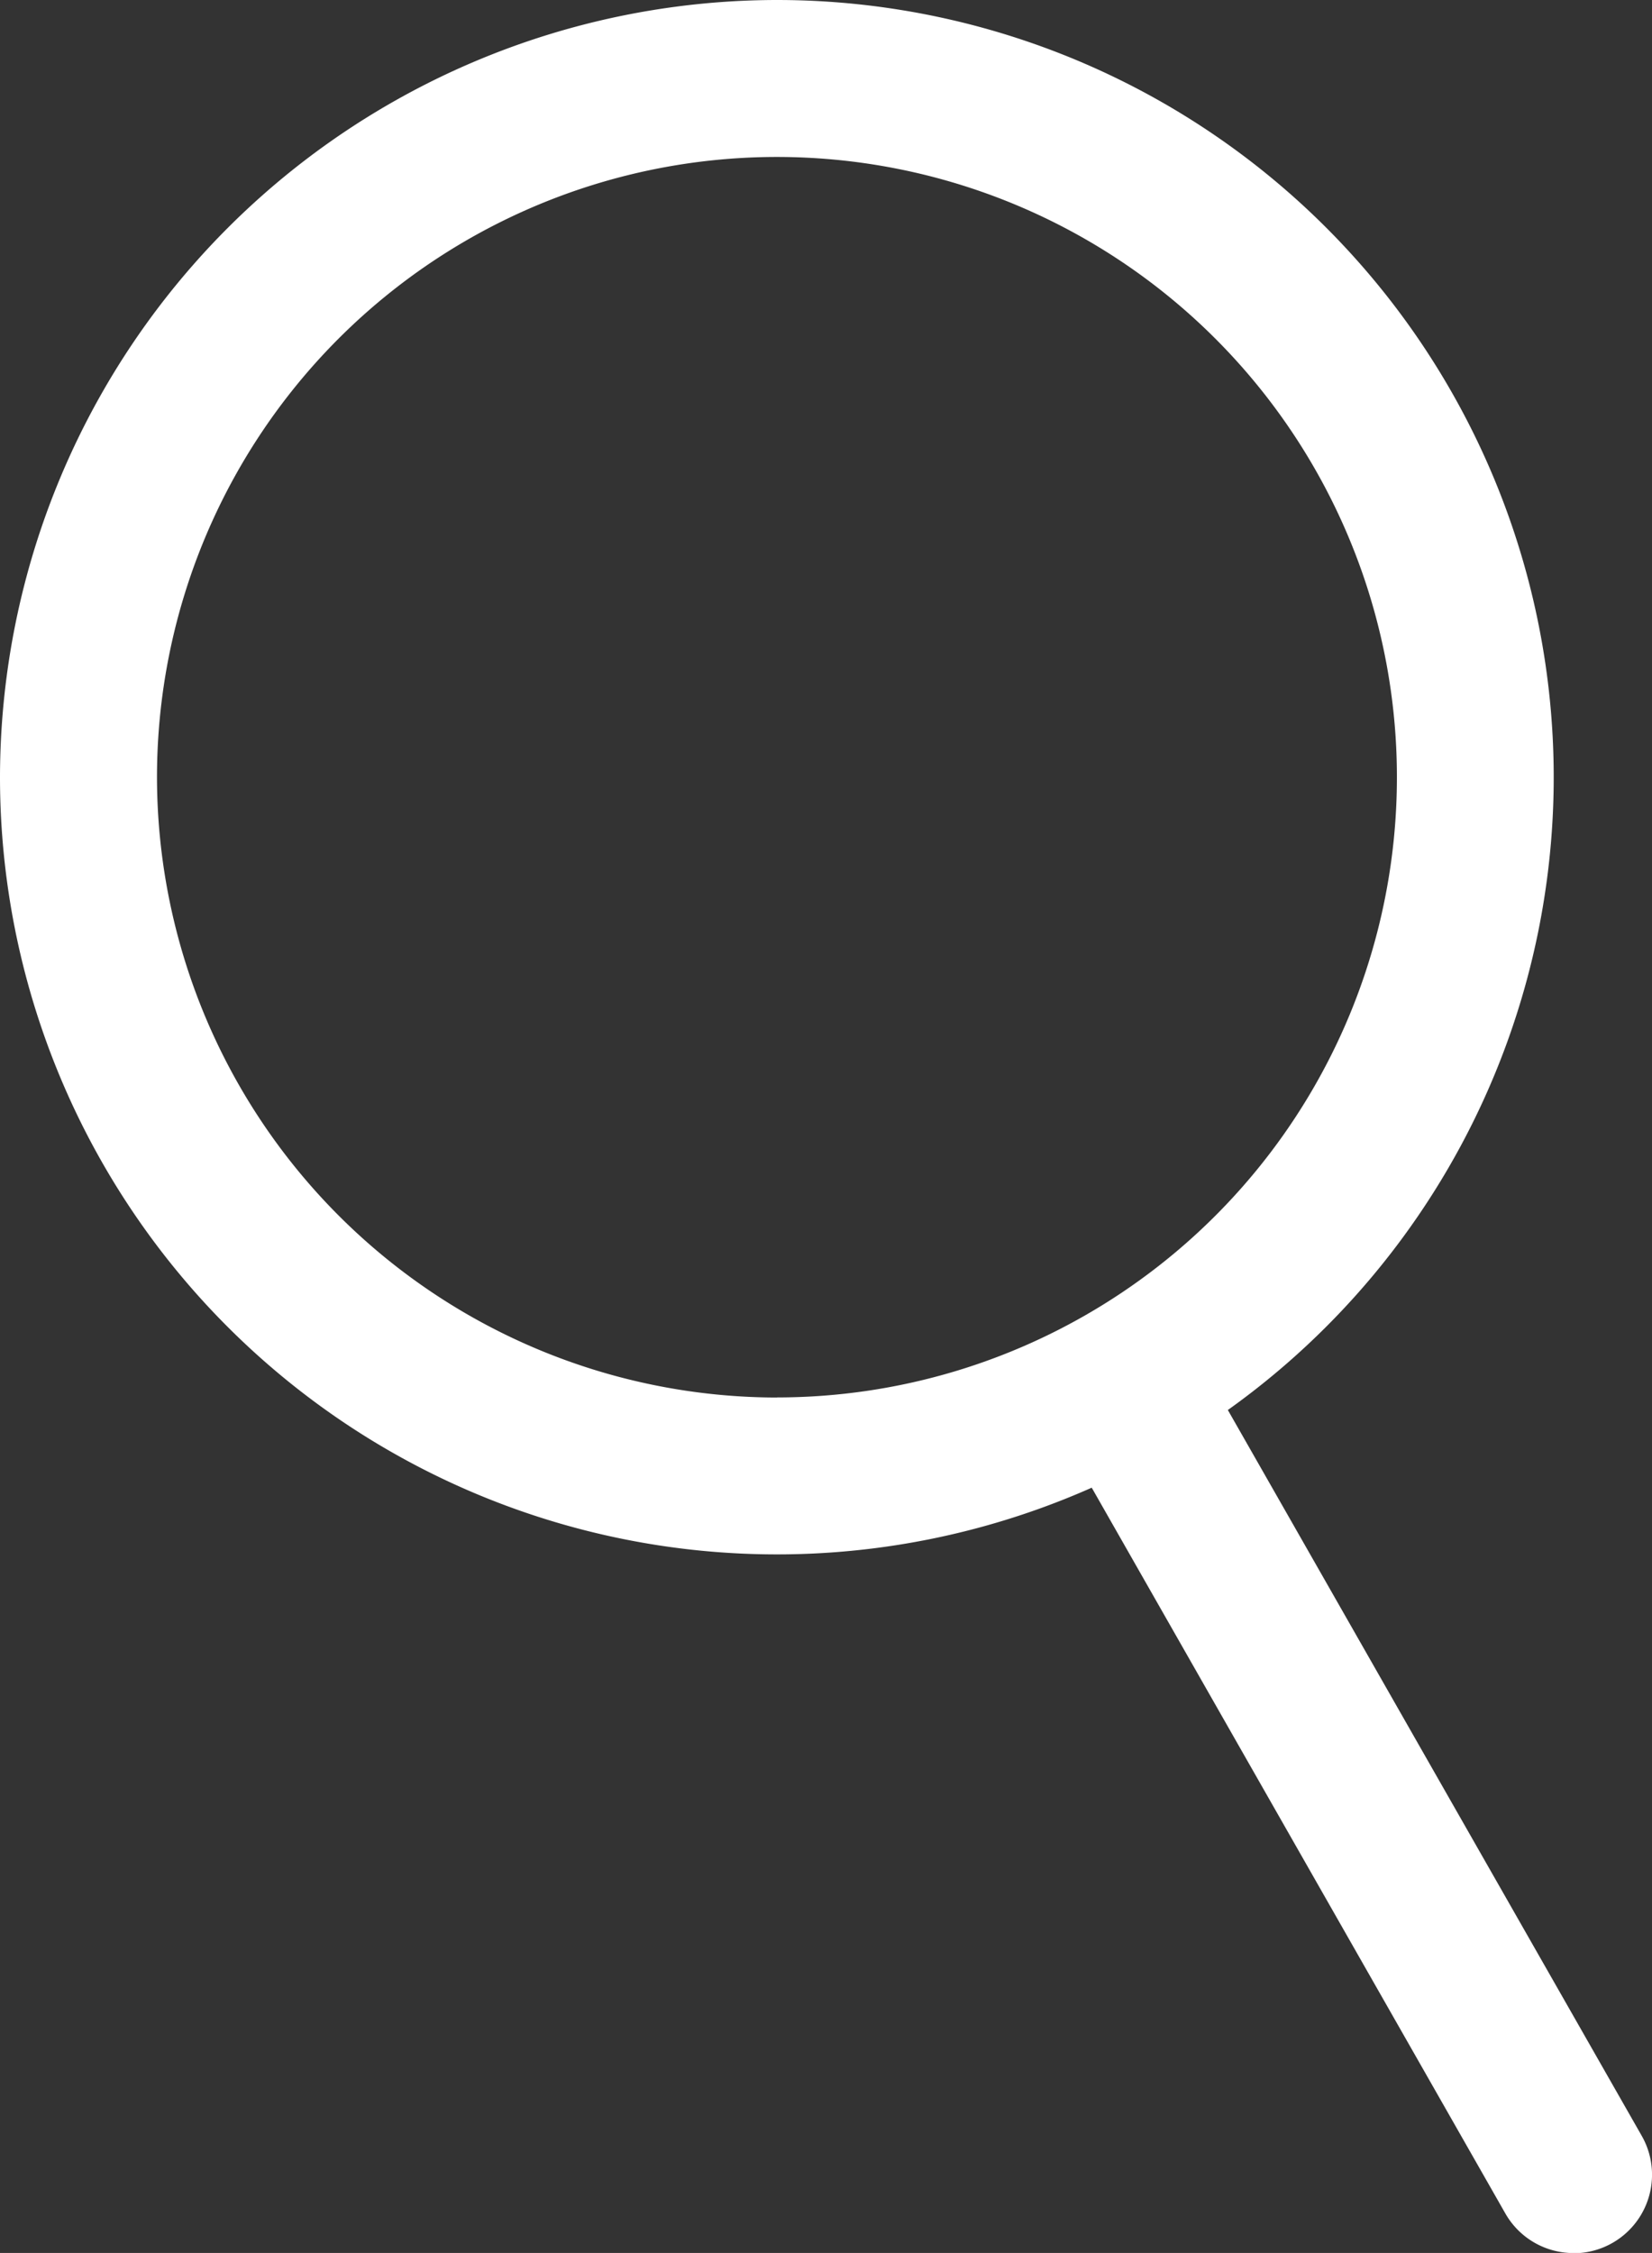
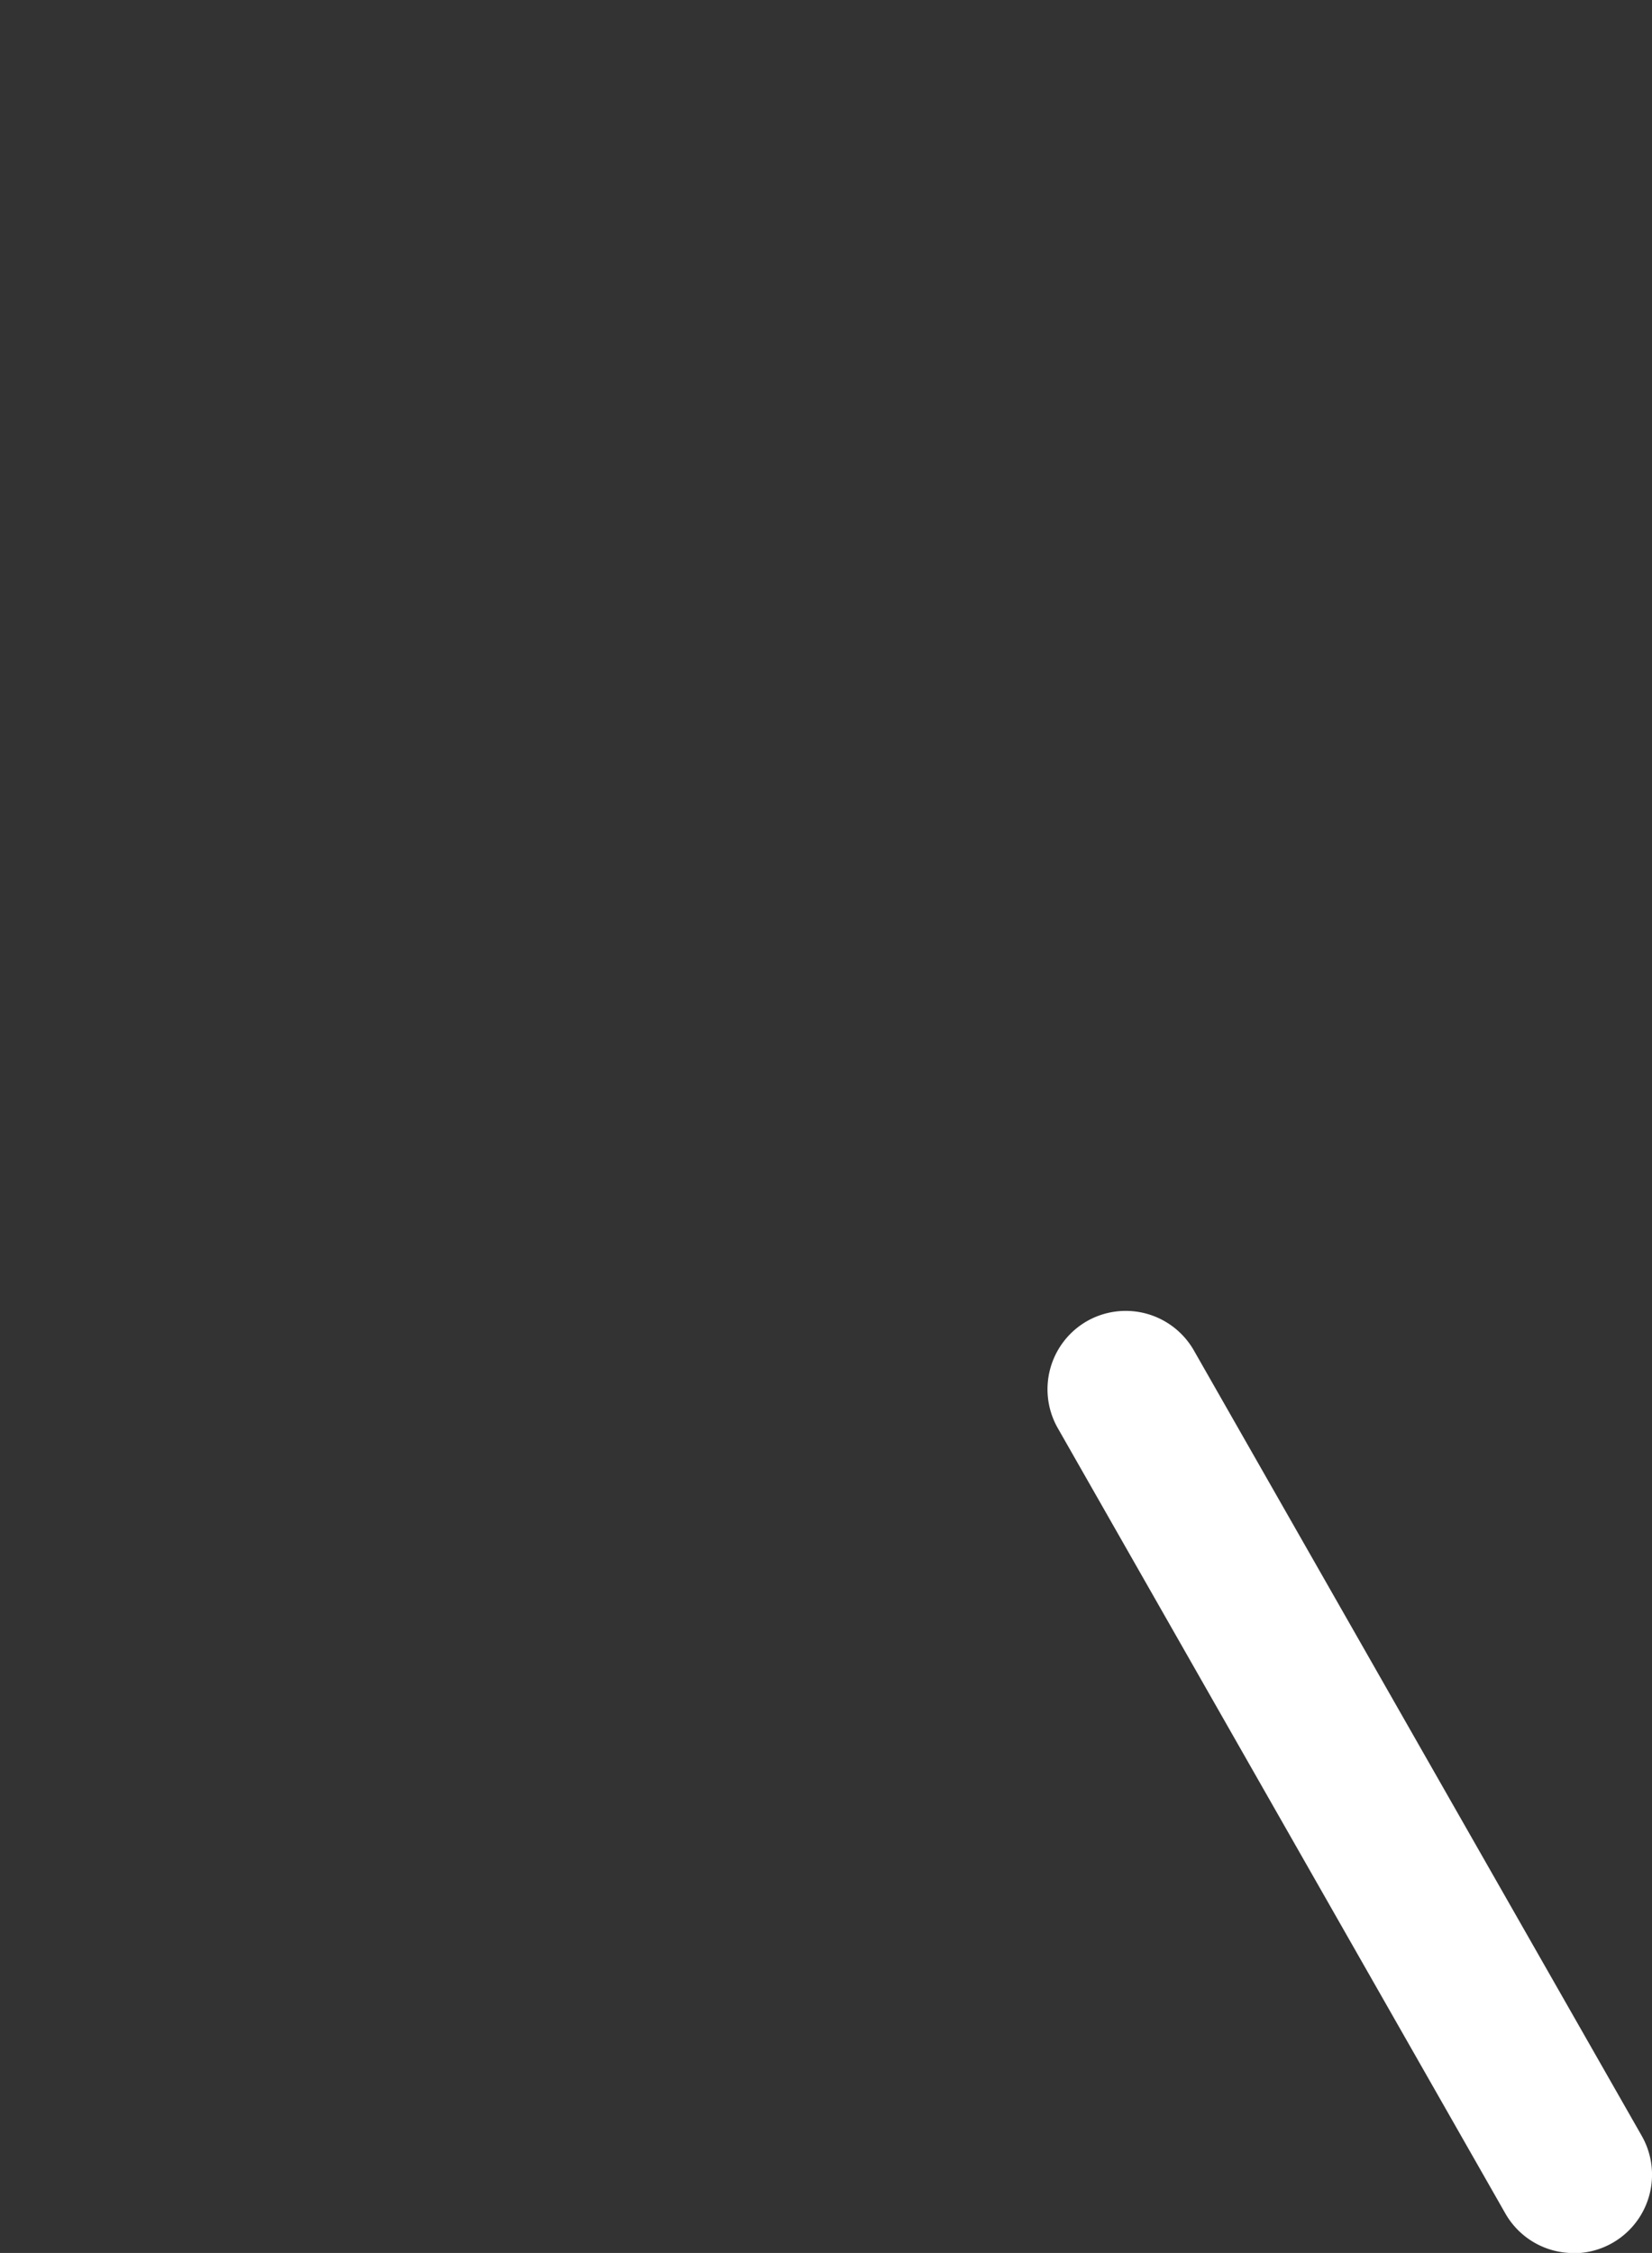
<svg xmlns="http://www.w3.org/2000/svg" width="17.11" height="23.324" viewBox="0 0 17.11 23.324">
  <rect x="0" y="0" width="17.11" height="23.324" fill="#333333" stroke="none" />
  <g id="Groupe_194" data-name="Groupe 194" transform="translate(-1327.02 -12.174)">
-     <path id="Ellipse_15" data-name="Ellipse 15" d="M7.234-.813A8.046,8.046,0,1,1-.813,7.234,8.055,8.055,0,0,1,7.234-.813Zm0,14.467A6.421,6.421,0,1,0,.813,7.234,6.428,6.428,0,0,0,7.234,13.655Z" transform="translate(1327.833 12.987)" fill="#fff" />
    <path id="Ligne_61" data-name="Ligne 61" d="M4.638,8.943a.812.812,0,0,1-.707-.41L-.706.4A.813.813,0,0,1-.4-.706.813.813,0,0,1,.706-.4l4.638,8.13a.813.813,0,0,1-.705,1.215Z" transform="translate(1338.68 26.556)" fill="#fff" />
  </g>
</svg>